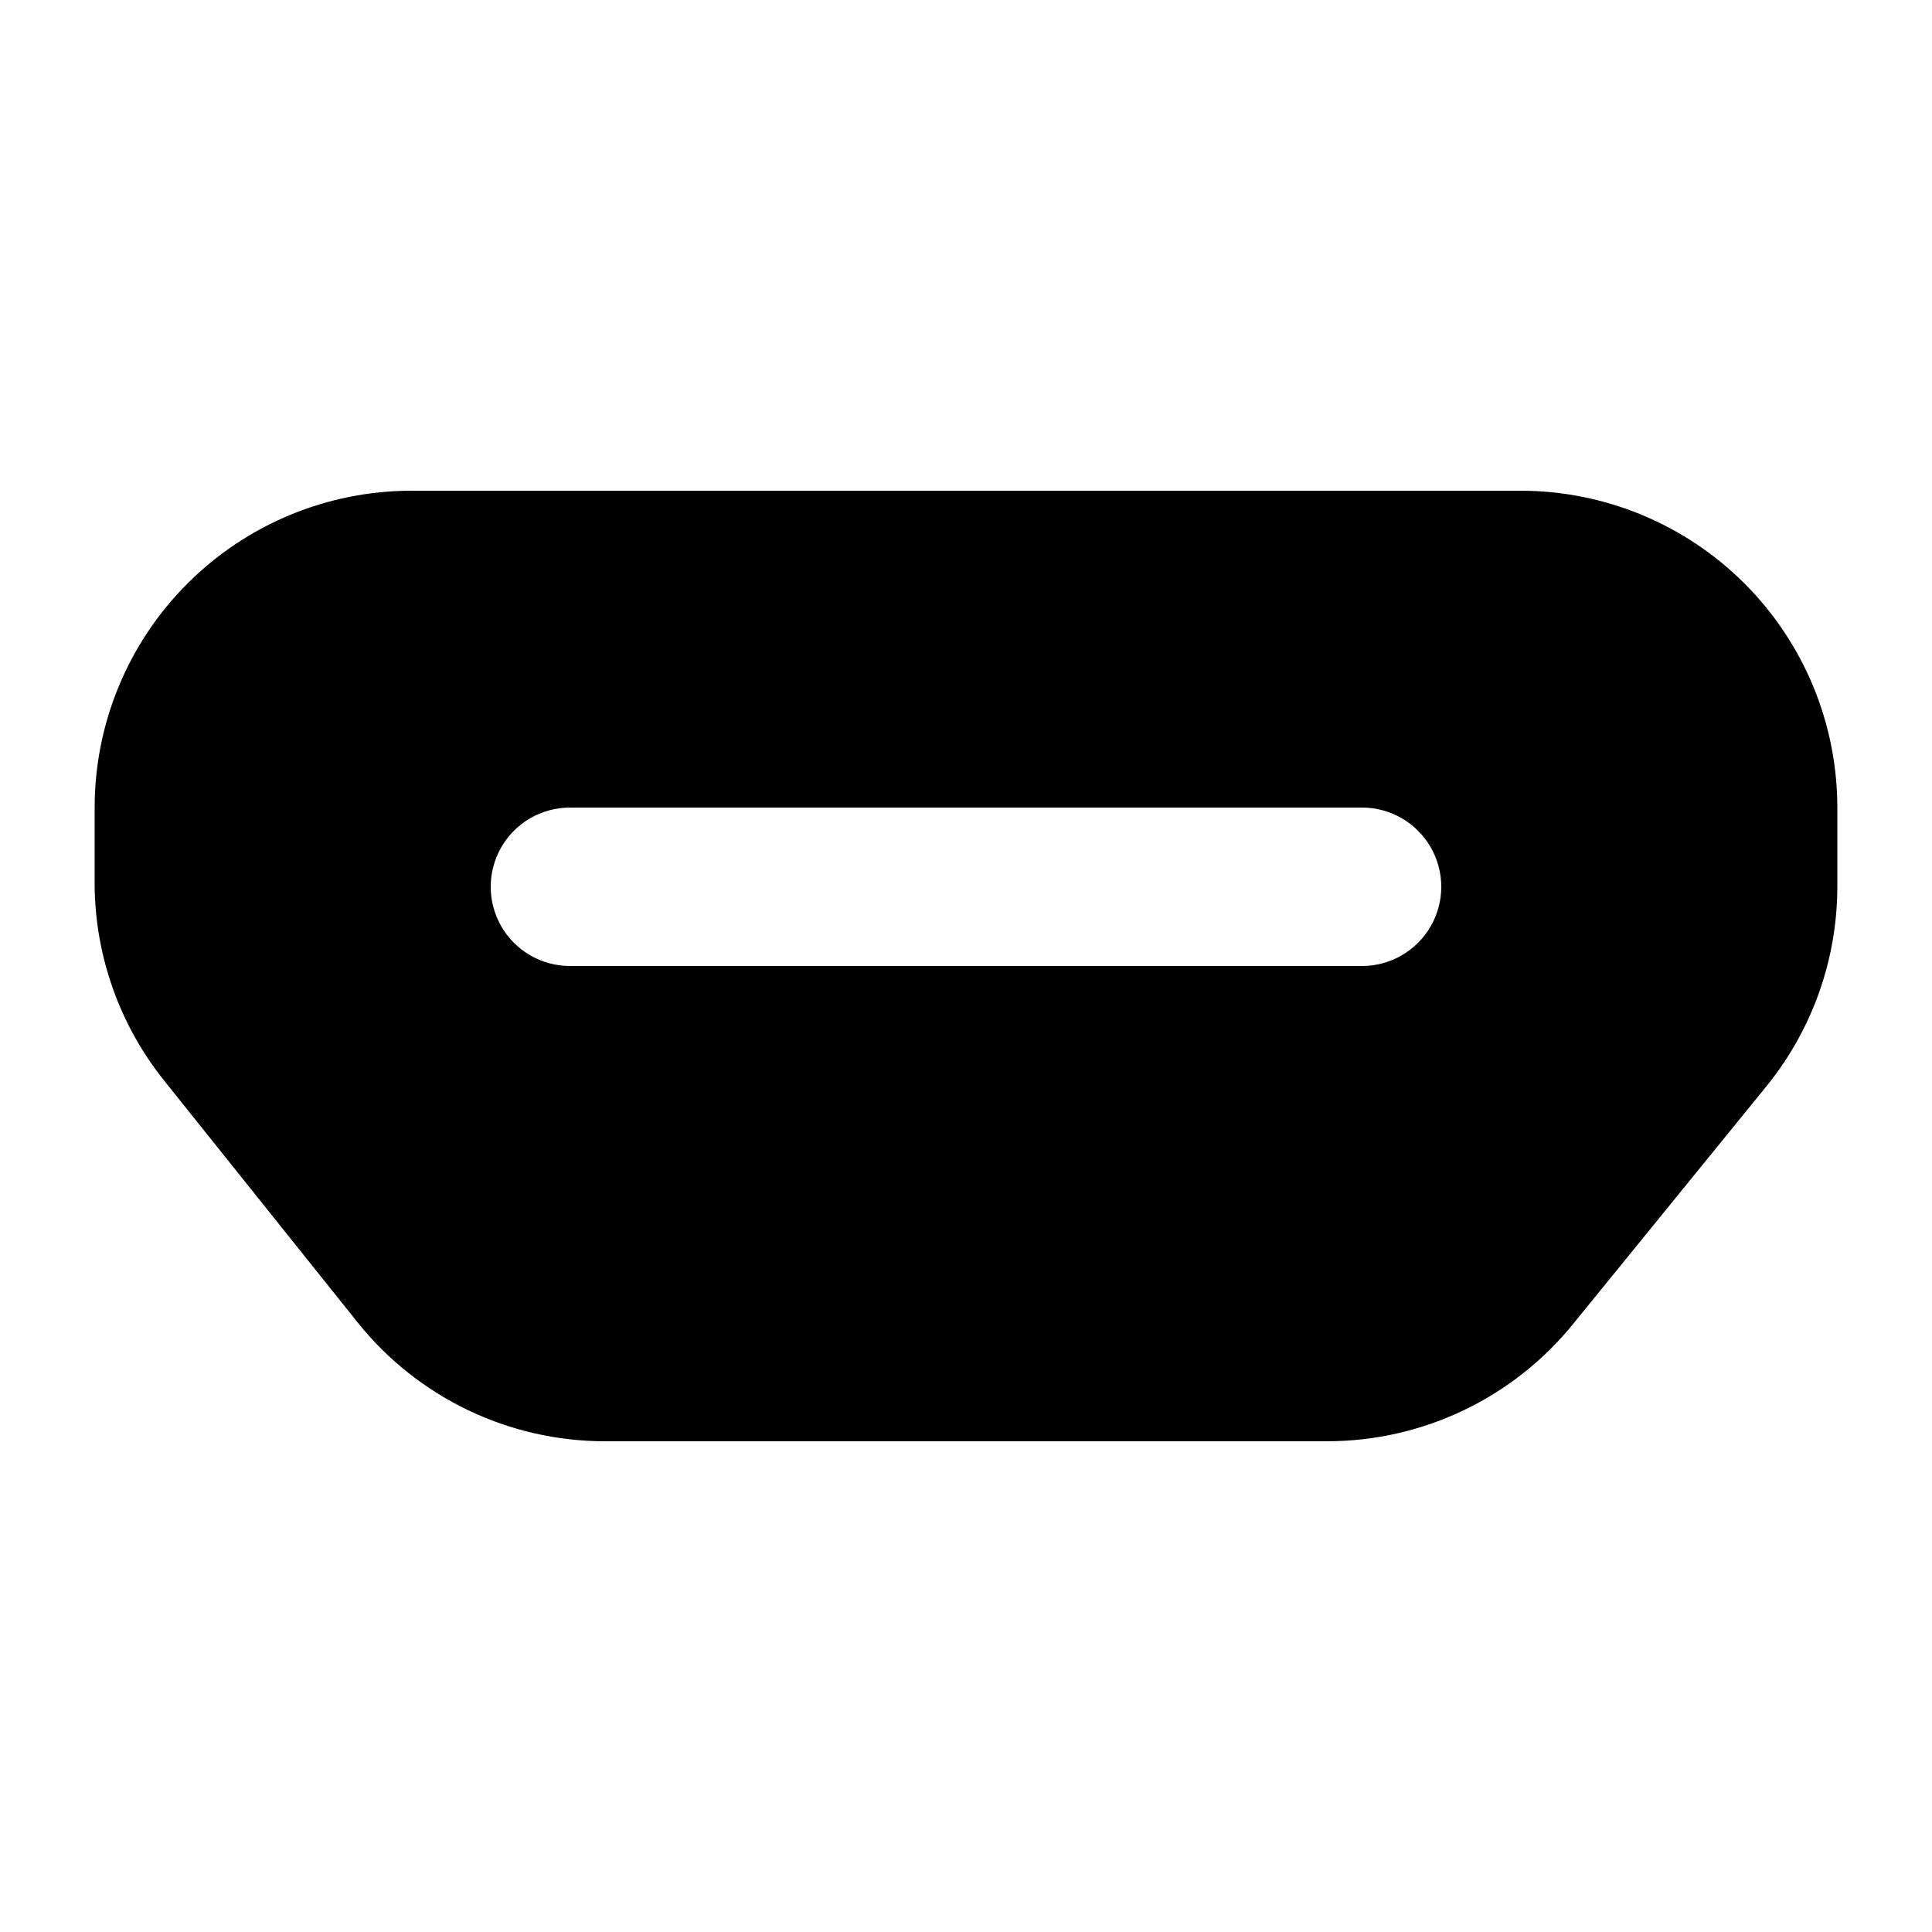
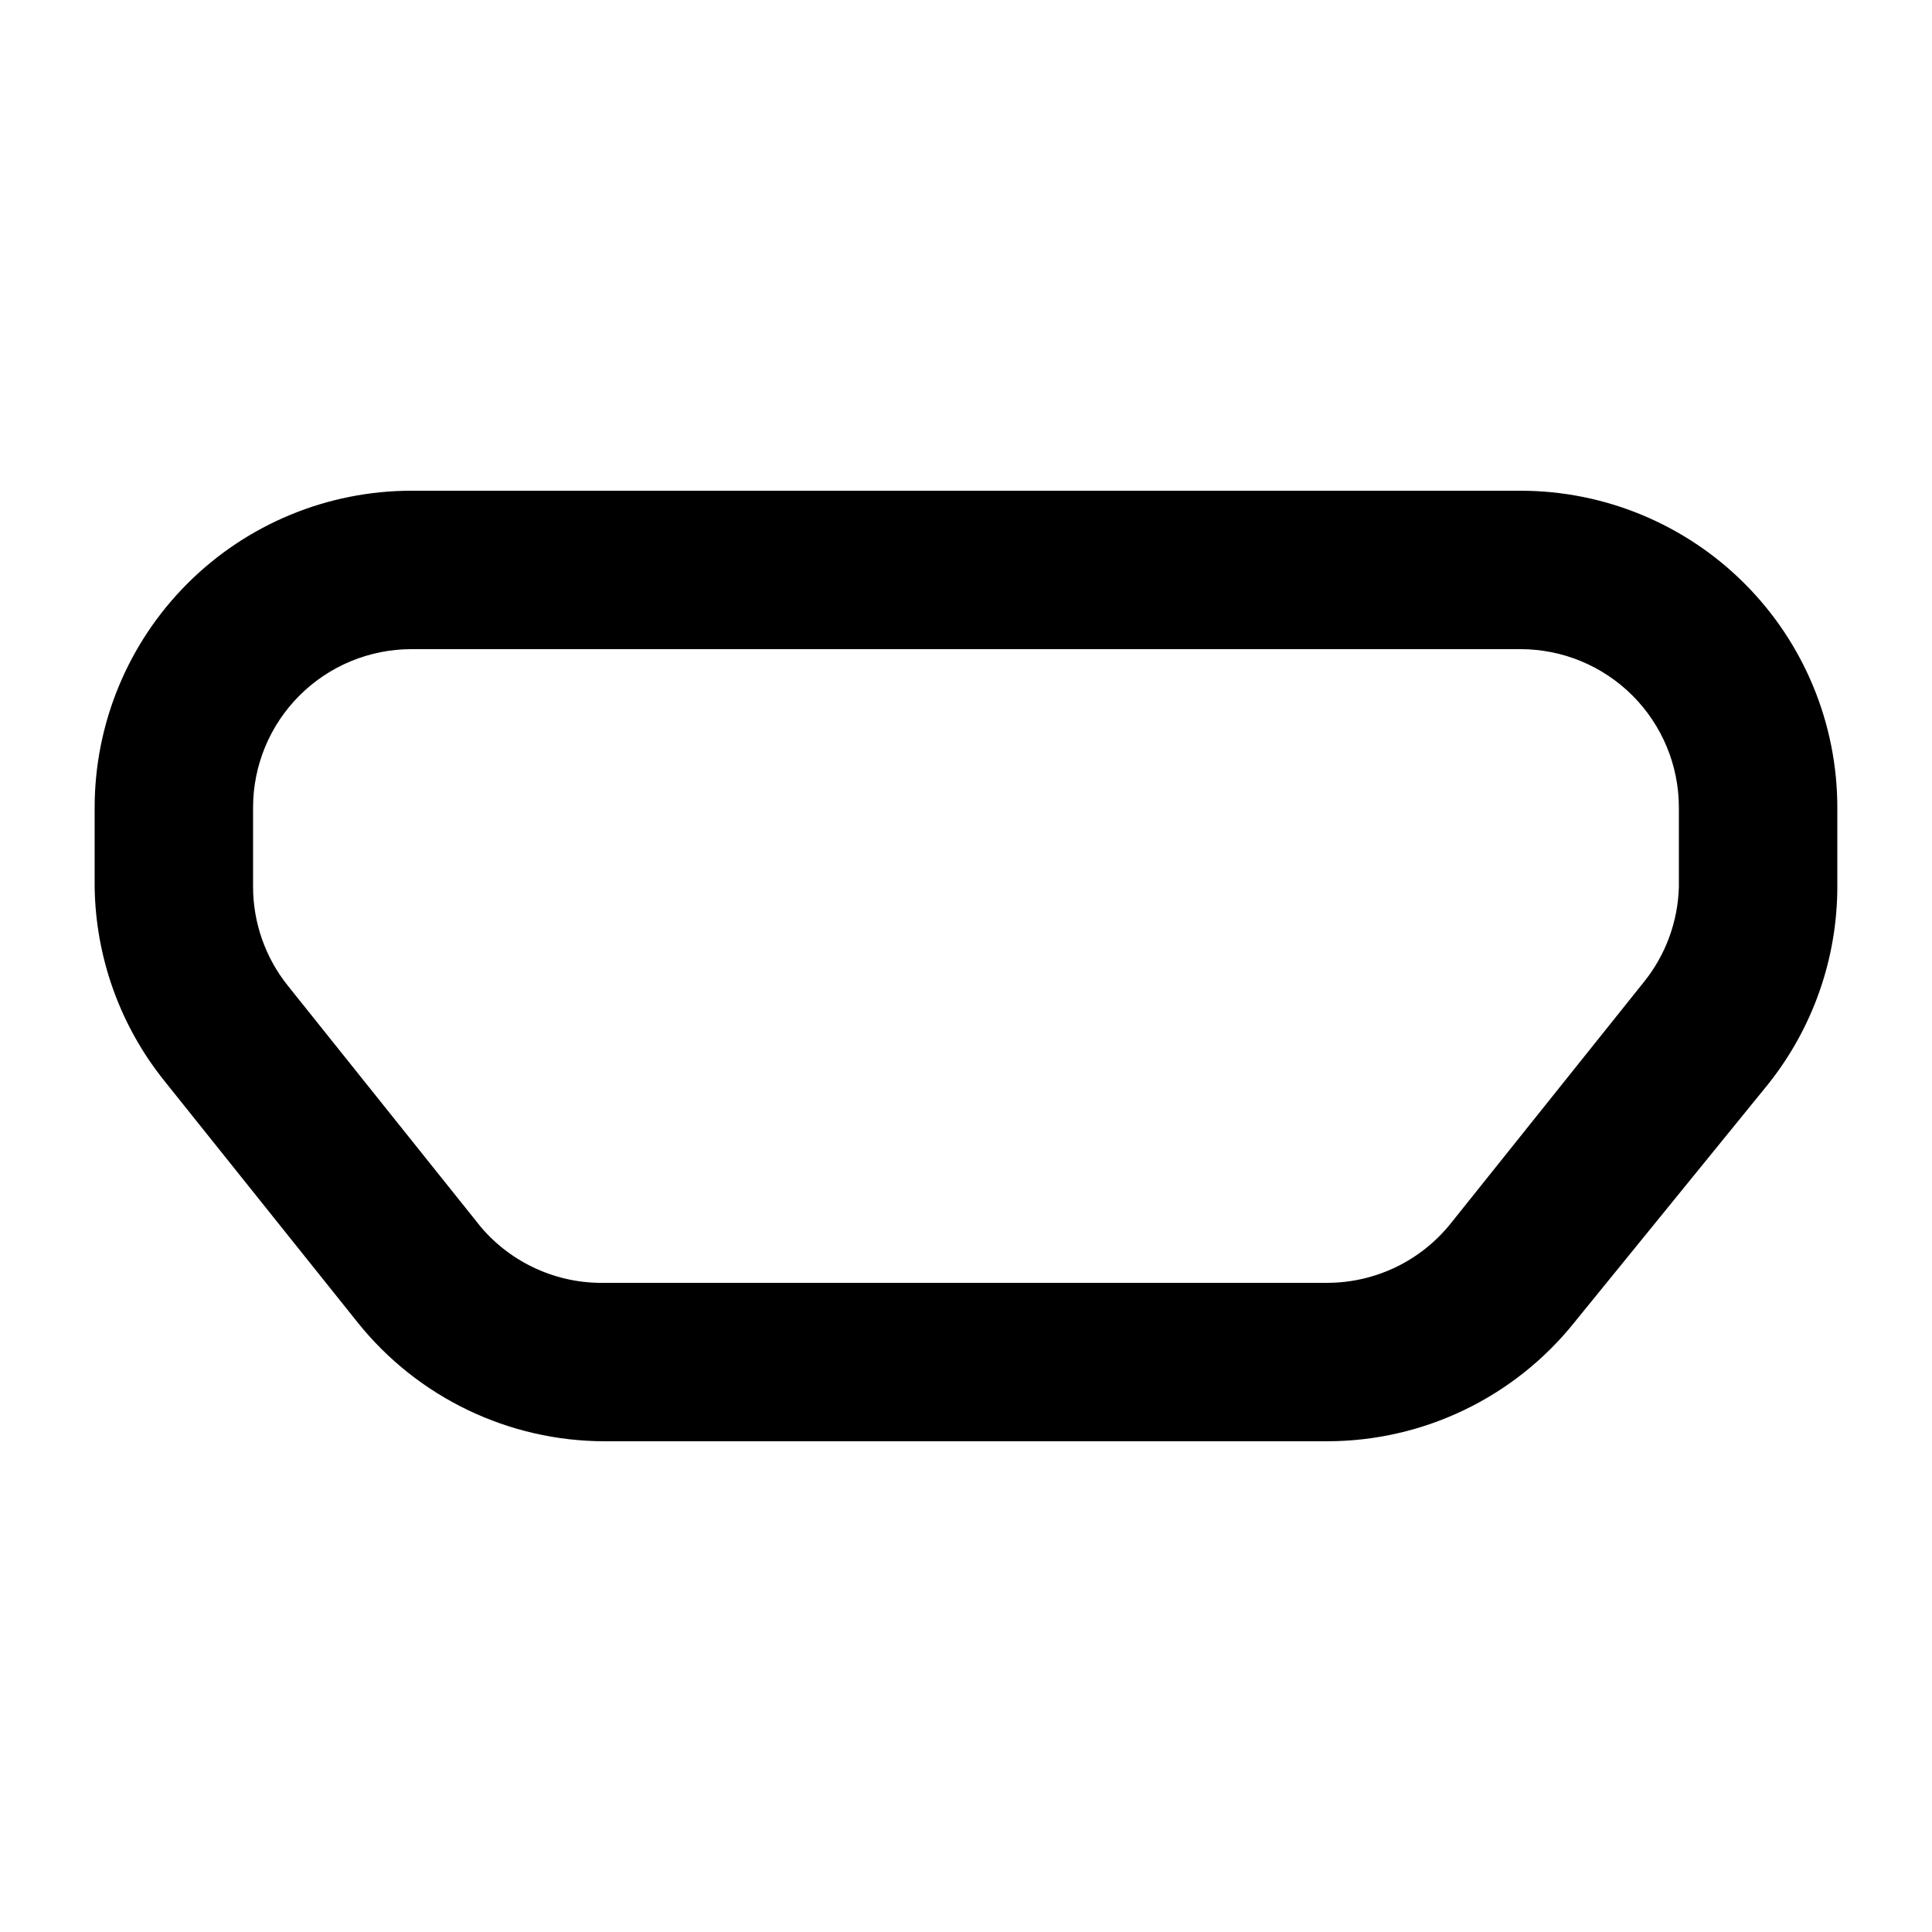
<svg xmlns="http://www.w3.org/2000/svg" fill="#000000" width="800px" height="800px" version="1.1" viewBox="144 144 512 512">
  <g>
-     <path d="m546.94 295.04h-293.89c-16.703 0-32.723 6.633-44.531 18.445-11.812 11.809-18.445 27.828-18.445 44.531v20.992c0.035 14.277 4.922 28.117 13.855 39.254l51.219 62.977c11.922 14.957 29.996 23.684 49.121 23.719h191.45c19.125-0.035 37.199-8.762 49.121-23.719l51.219-62.977c8.938-11.137 13.82-24.977 13.855-39.254v-20.992c0-16.703-6.633-32.723-18.445-44.531-11.809-11.812-27.828-18.445-44.531-18.445zm-41.984 104.96h-209.92c-7.5 0-14.43-4.004-18.18-10.496-3.75-6.496-3.75-14.5 0-20.992 3.75-6.496 10.68-10.496 18.18-10.496h209.92c7.5 0 14.43 4 18.18 10.496 3.75 6.492 3.75 14.496 0 20.992-3.75 6.492-10.68 10.496-18.18 10.496z" />
    <path d="m495.72 525.95h-191.45c-25.477-0.016-49.57-11.598-65.492-31.488l-51.223-64.023c-11.719-14.605-18.223-32.707-18.473-51.43v-20.992c0-22.27 8.848-43.629 24.594-59.375 15.746-15.746 37.105-24.594 59.375-24.594h293.89c22.27 0 43.629 8.848 59.375 24.594 15.75 15.746 24.594 37.105 24.594 59.375v20.992c-0.016 19.082-6.531 37.594-18.473 52.48l-51.219 62.973c-15.926 19.891-40.02 31.473-65.496 31.488zm-242.67-209.92c-11.137 0-21.812 4.422-29.688 12.297-7.875 7.871-12.297 18.551-12.297 29.688v20.992c0.008 9.539 3.266 18.797 9.234 26.238l51.219 64.027h0.004c8.168 9.551 20.184 14.945 32.746 14.691h191.45c12.738-0.008 24.785-5.797 32.746-15.742l51.219-64.027h0.004c5.75-7.16 8.996-16.008 9.234-25.188v-20.992c0-11.137-4.422-21.816-12.297-29.688-7.871-7.875-18.551-12.297-29.688-12.297z" />
  </g>
</svg>